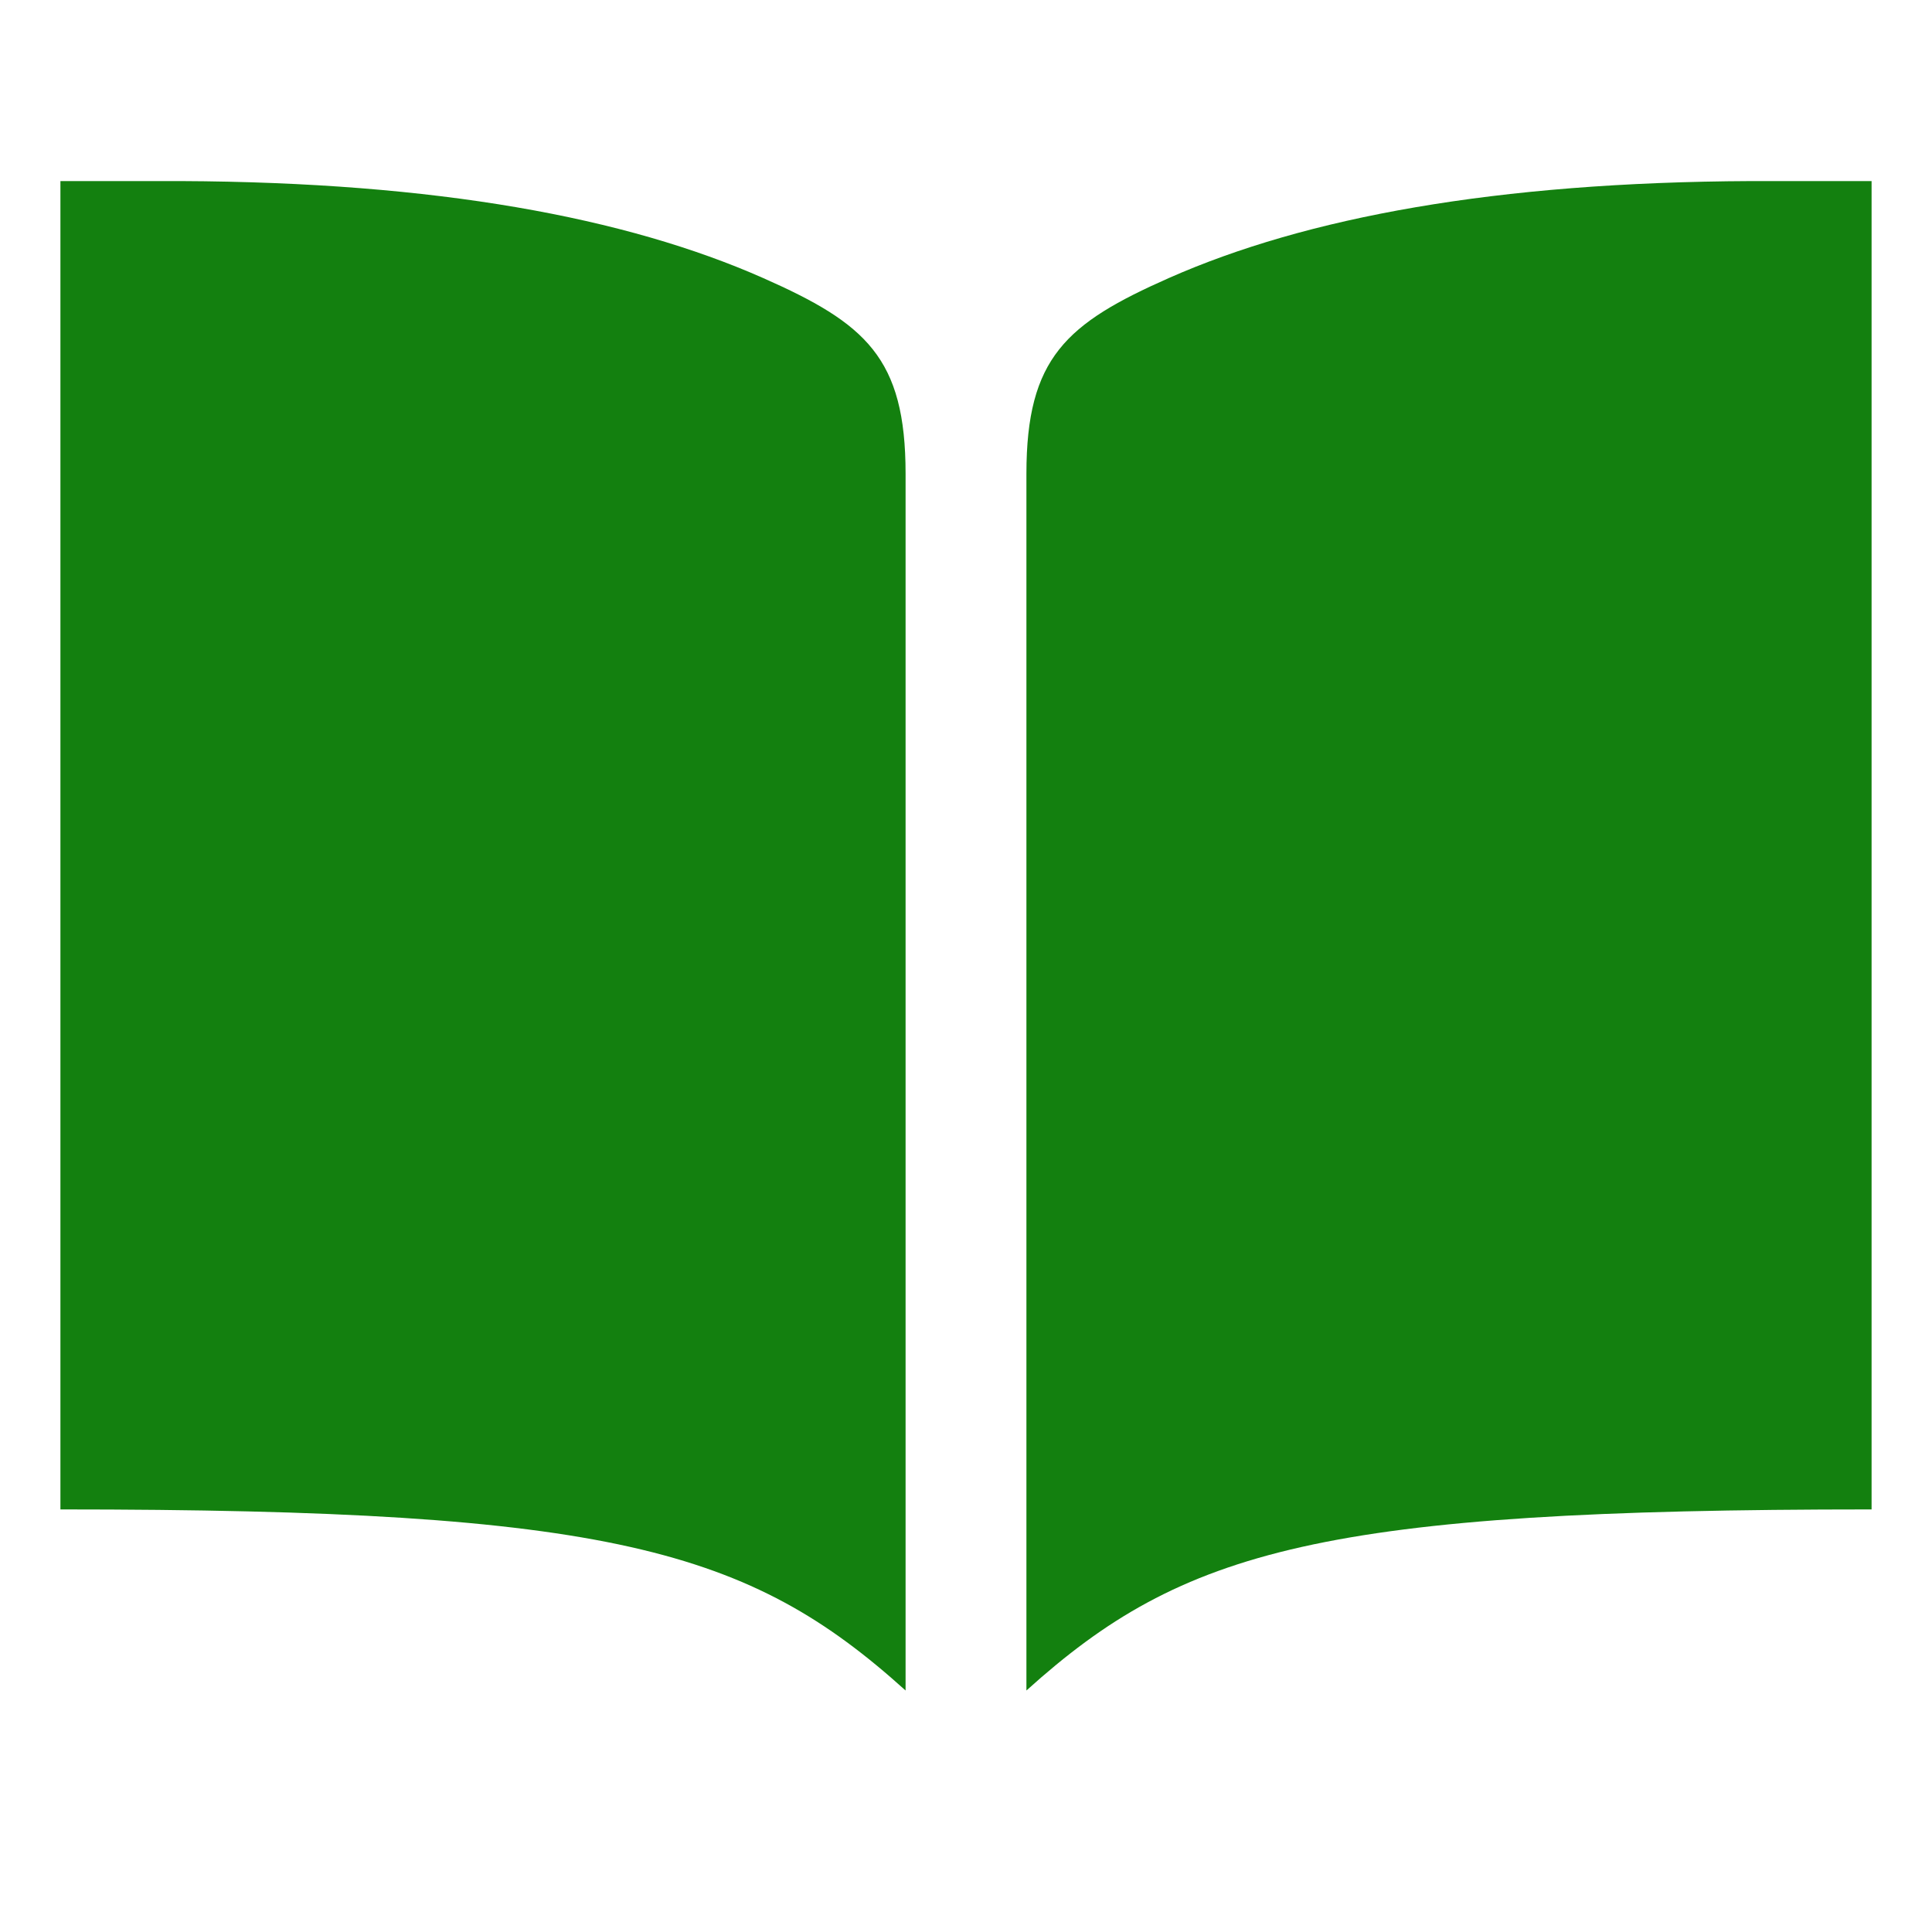
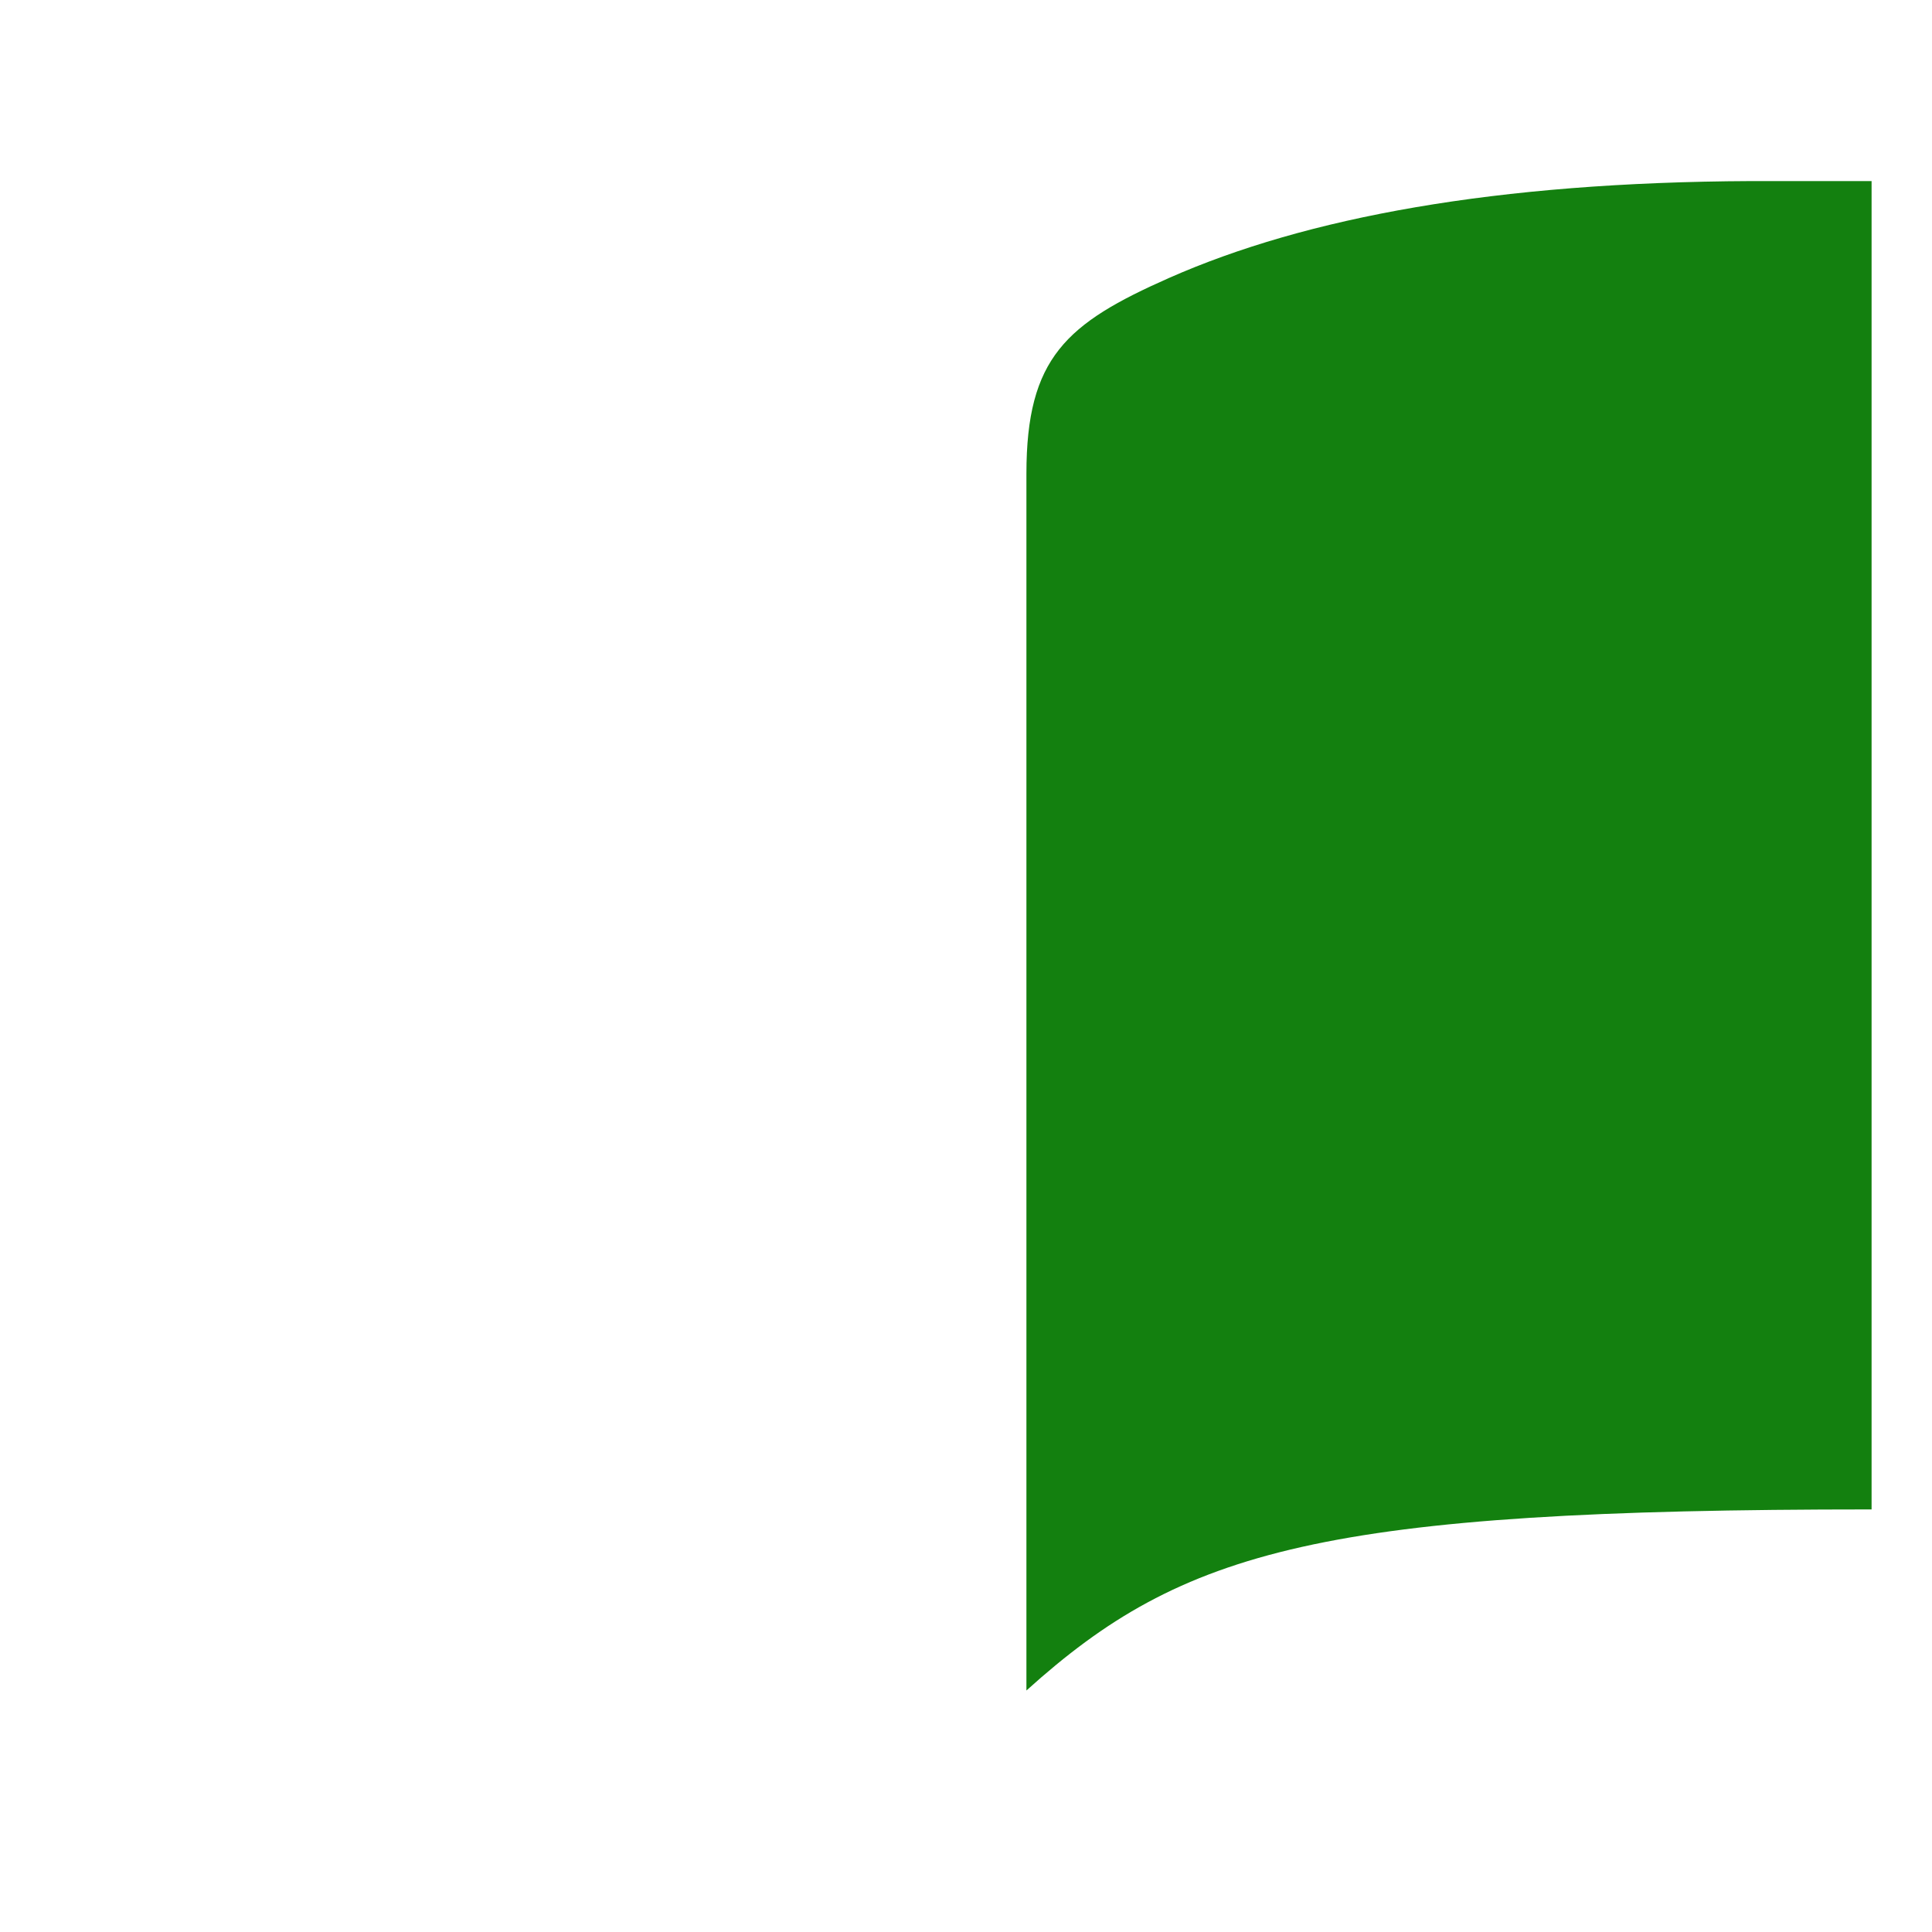
<svg xmlns="http://www.w3.org/2000/svg" width="28" height="28" viewBox="0 0 22 22" fill="none">
  <path d="M19.938 2.062C17.032 2.075 14.873 2.475 13.31 3.166C12.144 3.682 11.688 4.072 11.688 5.394V19.25C13.474 17.639 15.059 17.188 21.312 17.188V2.062H19.938Z" fill="#13800F" />
-   <path d="M2.062 2.062C4.968 2.075 7.127 2.475 8.69 3.166C9.856 3.682 10.312 4.072 10.312 5.394V19.25C8.526 17.639 6.941 17.188 0.688 17.188V2.062H2.062Z" fill="#13800F" />
</svg>